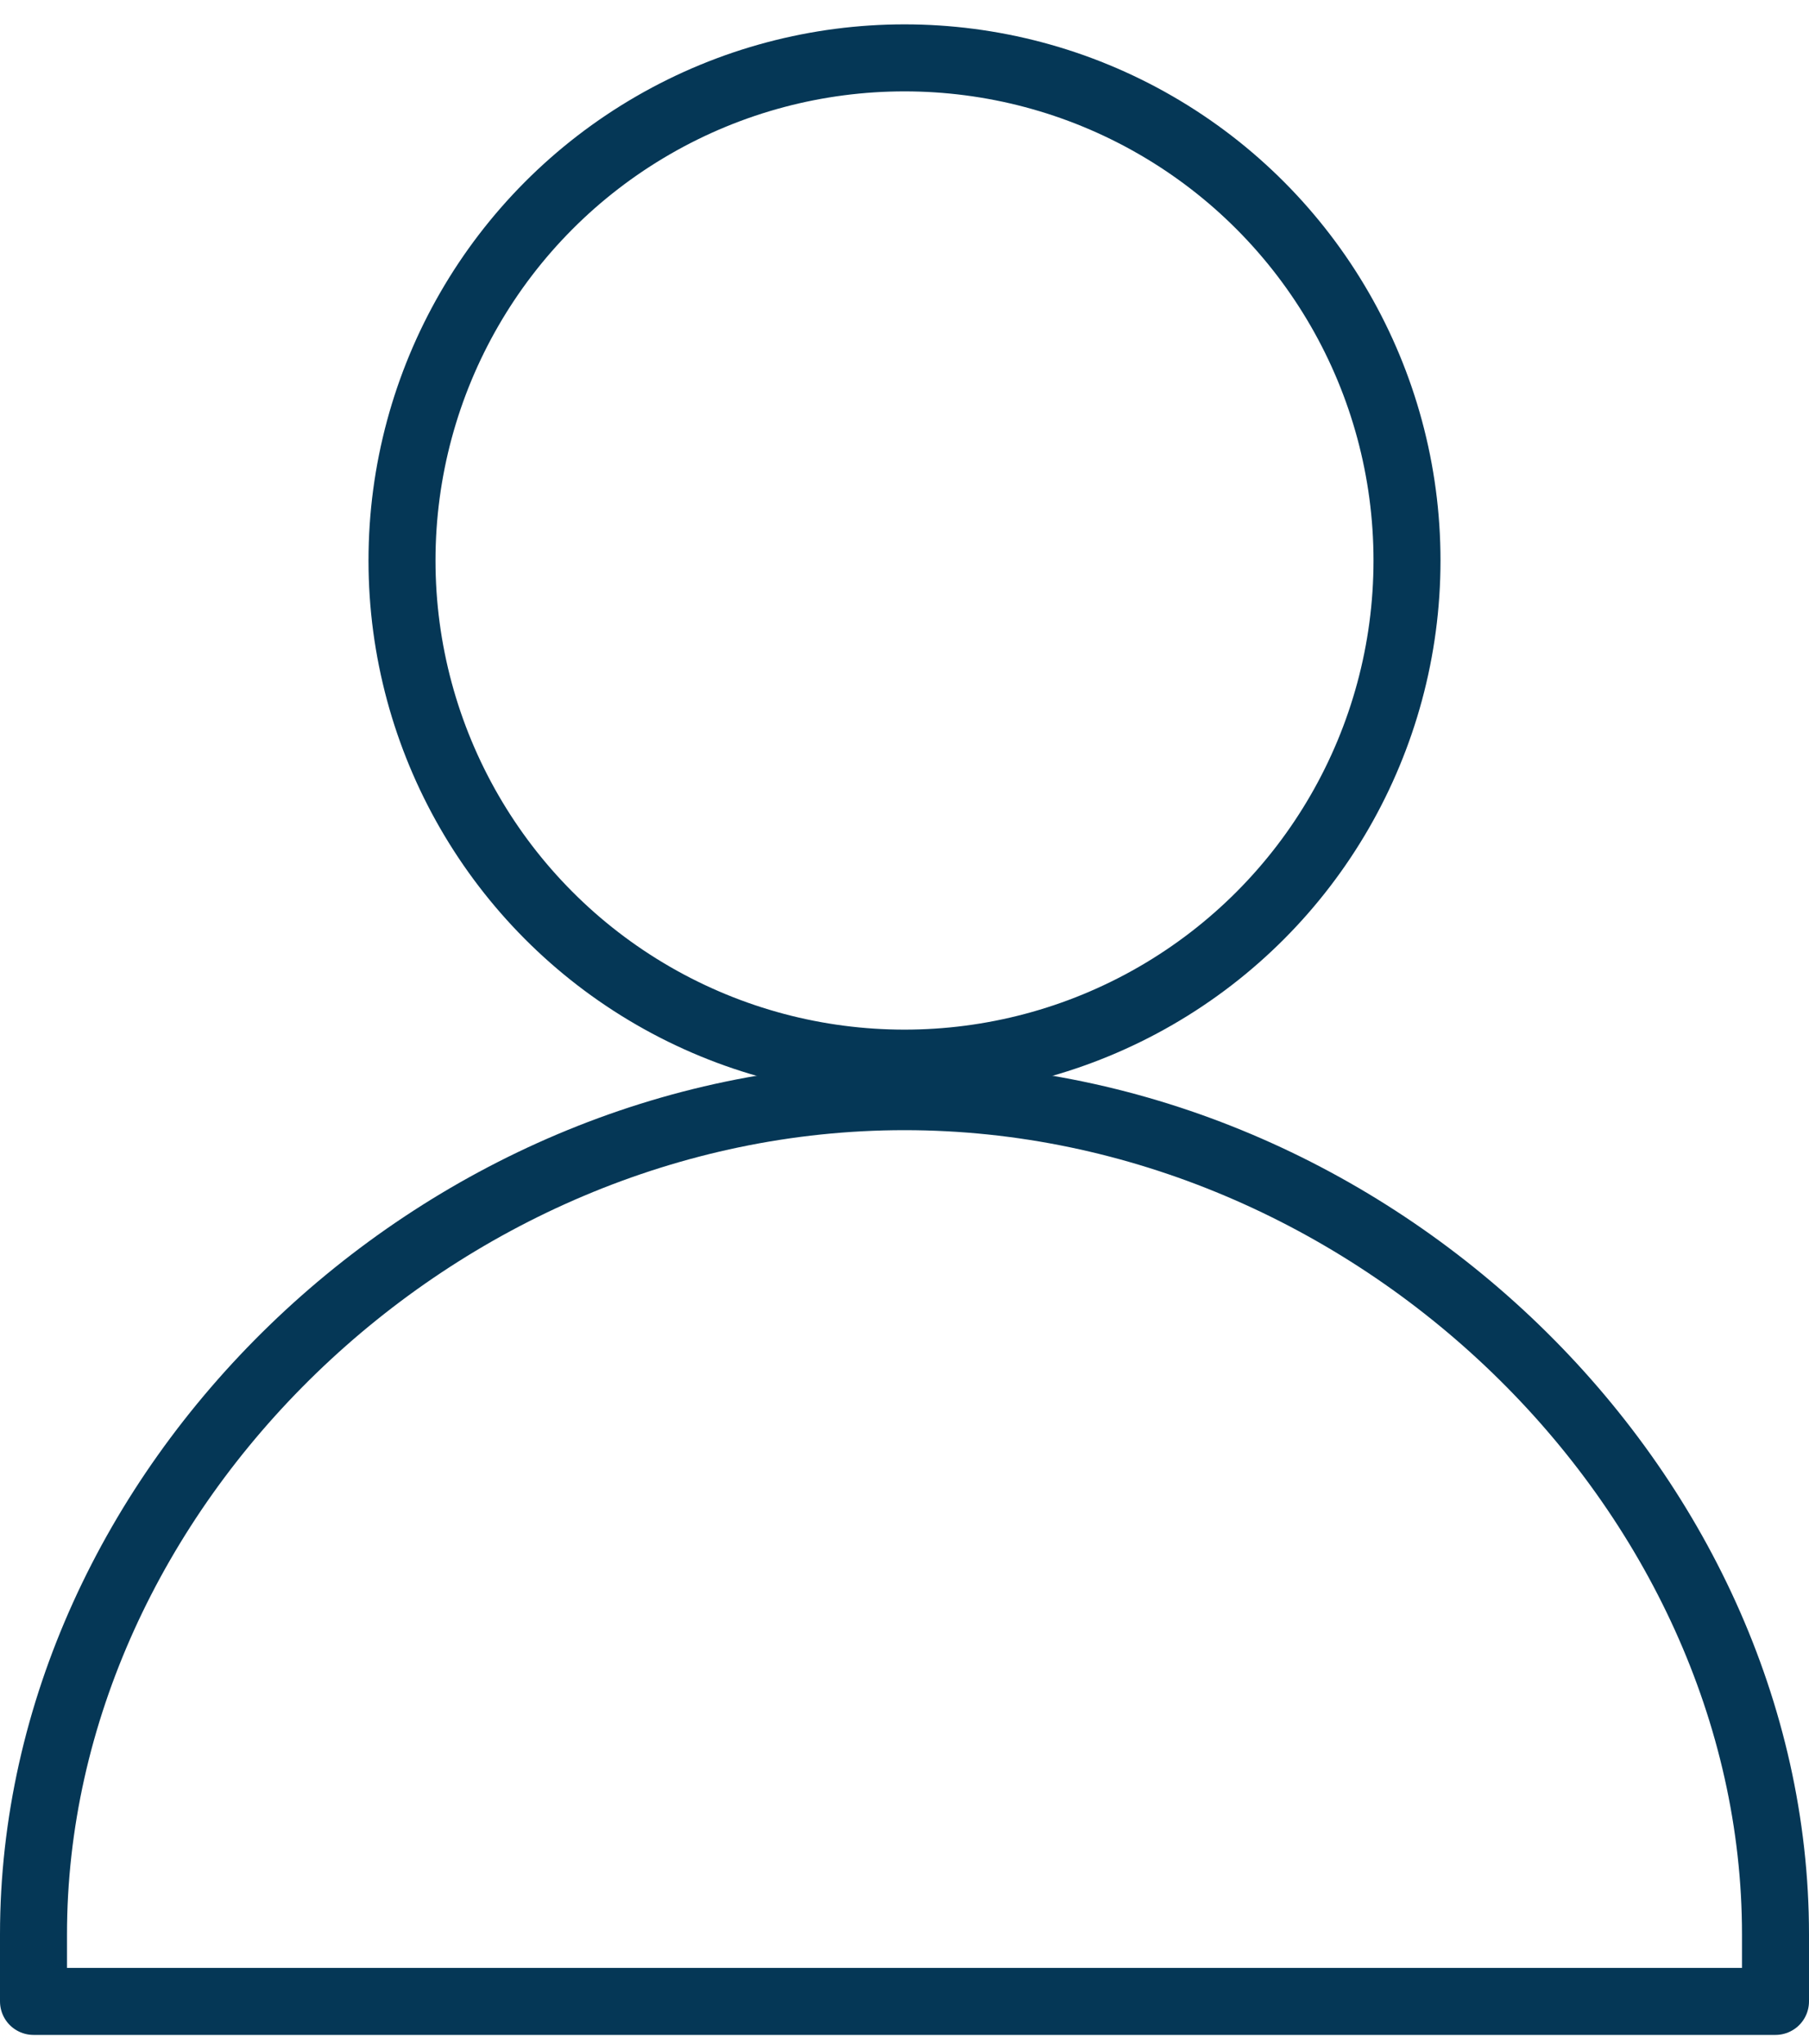
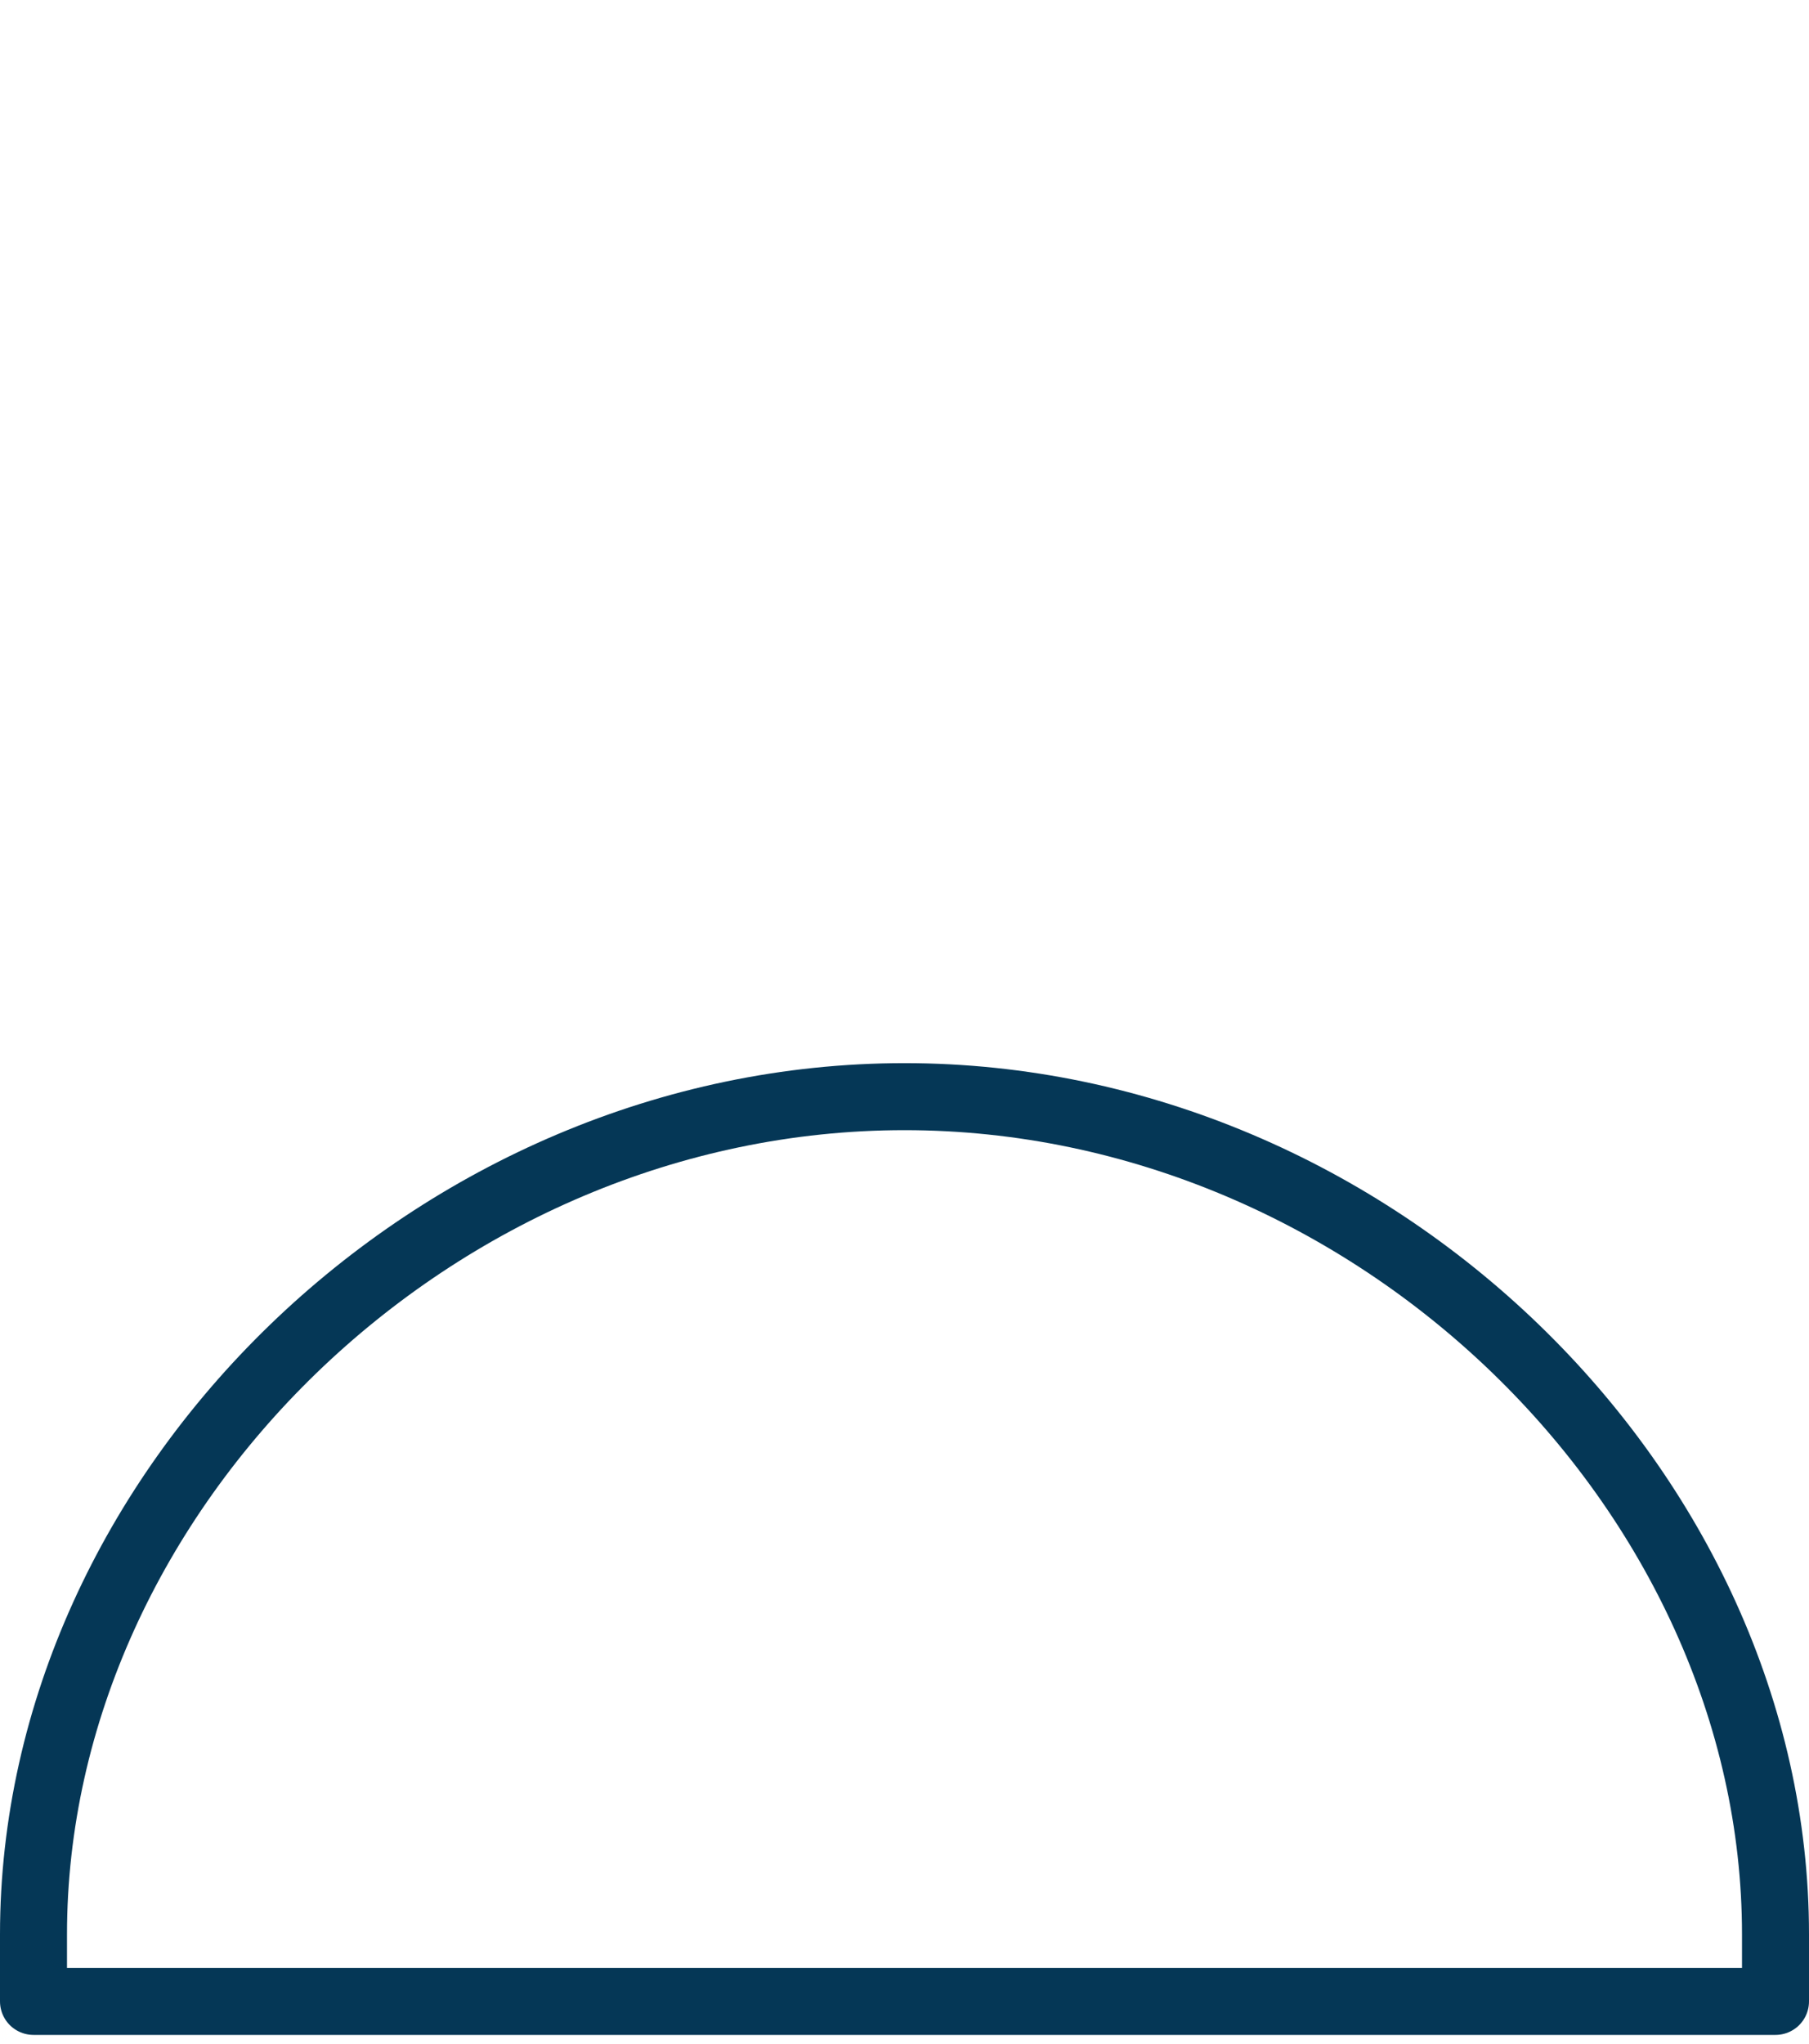
<svg xmlns="http://www.w3.org/2000/svg" width="54" height="61" viewBox="0 0 54 61" fill="none">
-   <circle cx="27" cy="16.727" r="15" stroke="#053756" stroke-width="2" />
  <path d="M1 57.727C1 44.477 13 32.727 27 32.727C41 32.727 53 44.477 53 57.727V59.727H1V57.727Z" stroke="#053756" stroke-width="2" stroke-linecap="round" stroke-linejoin="round" />
</svg>